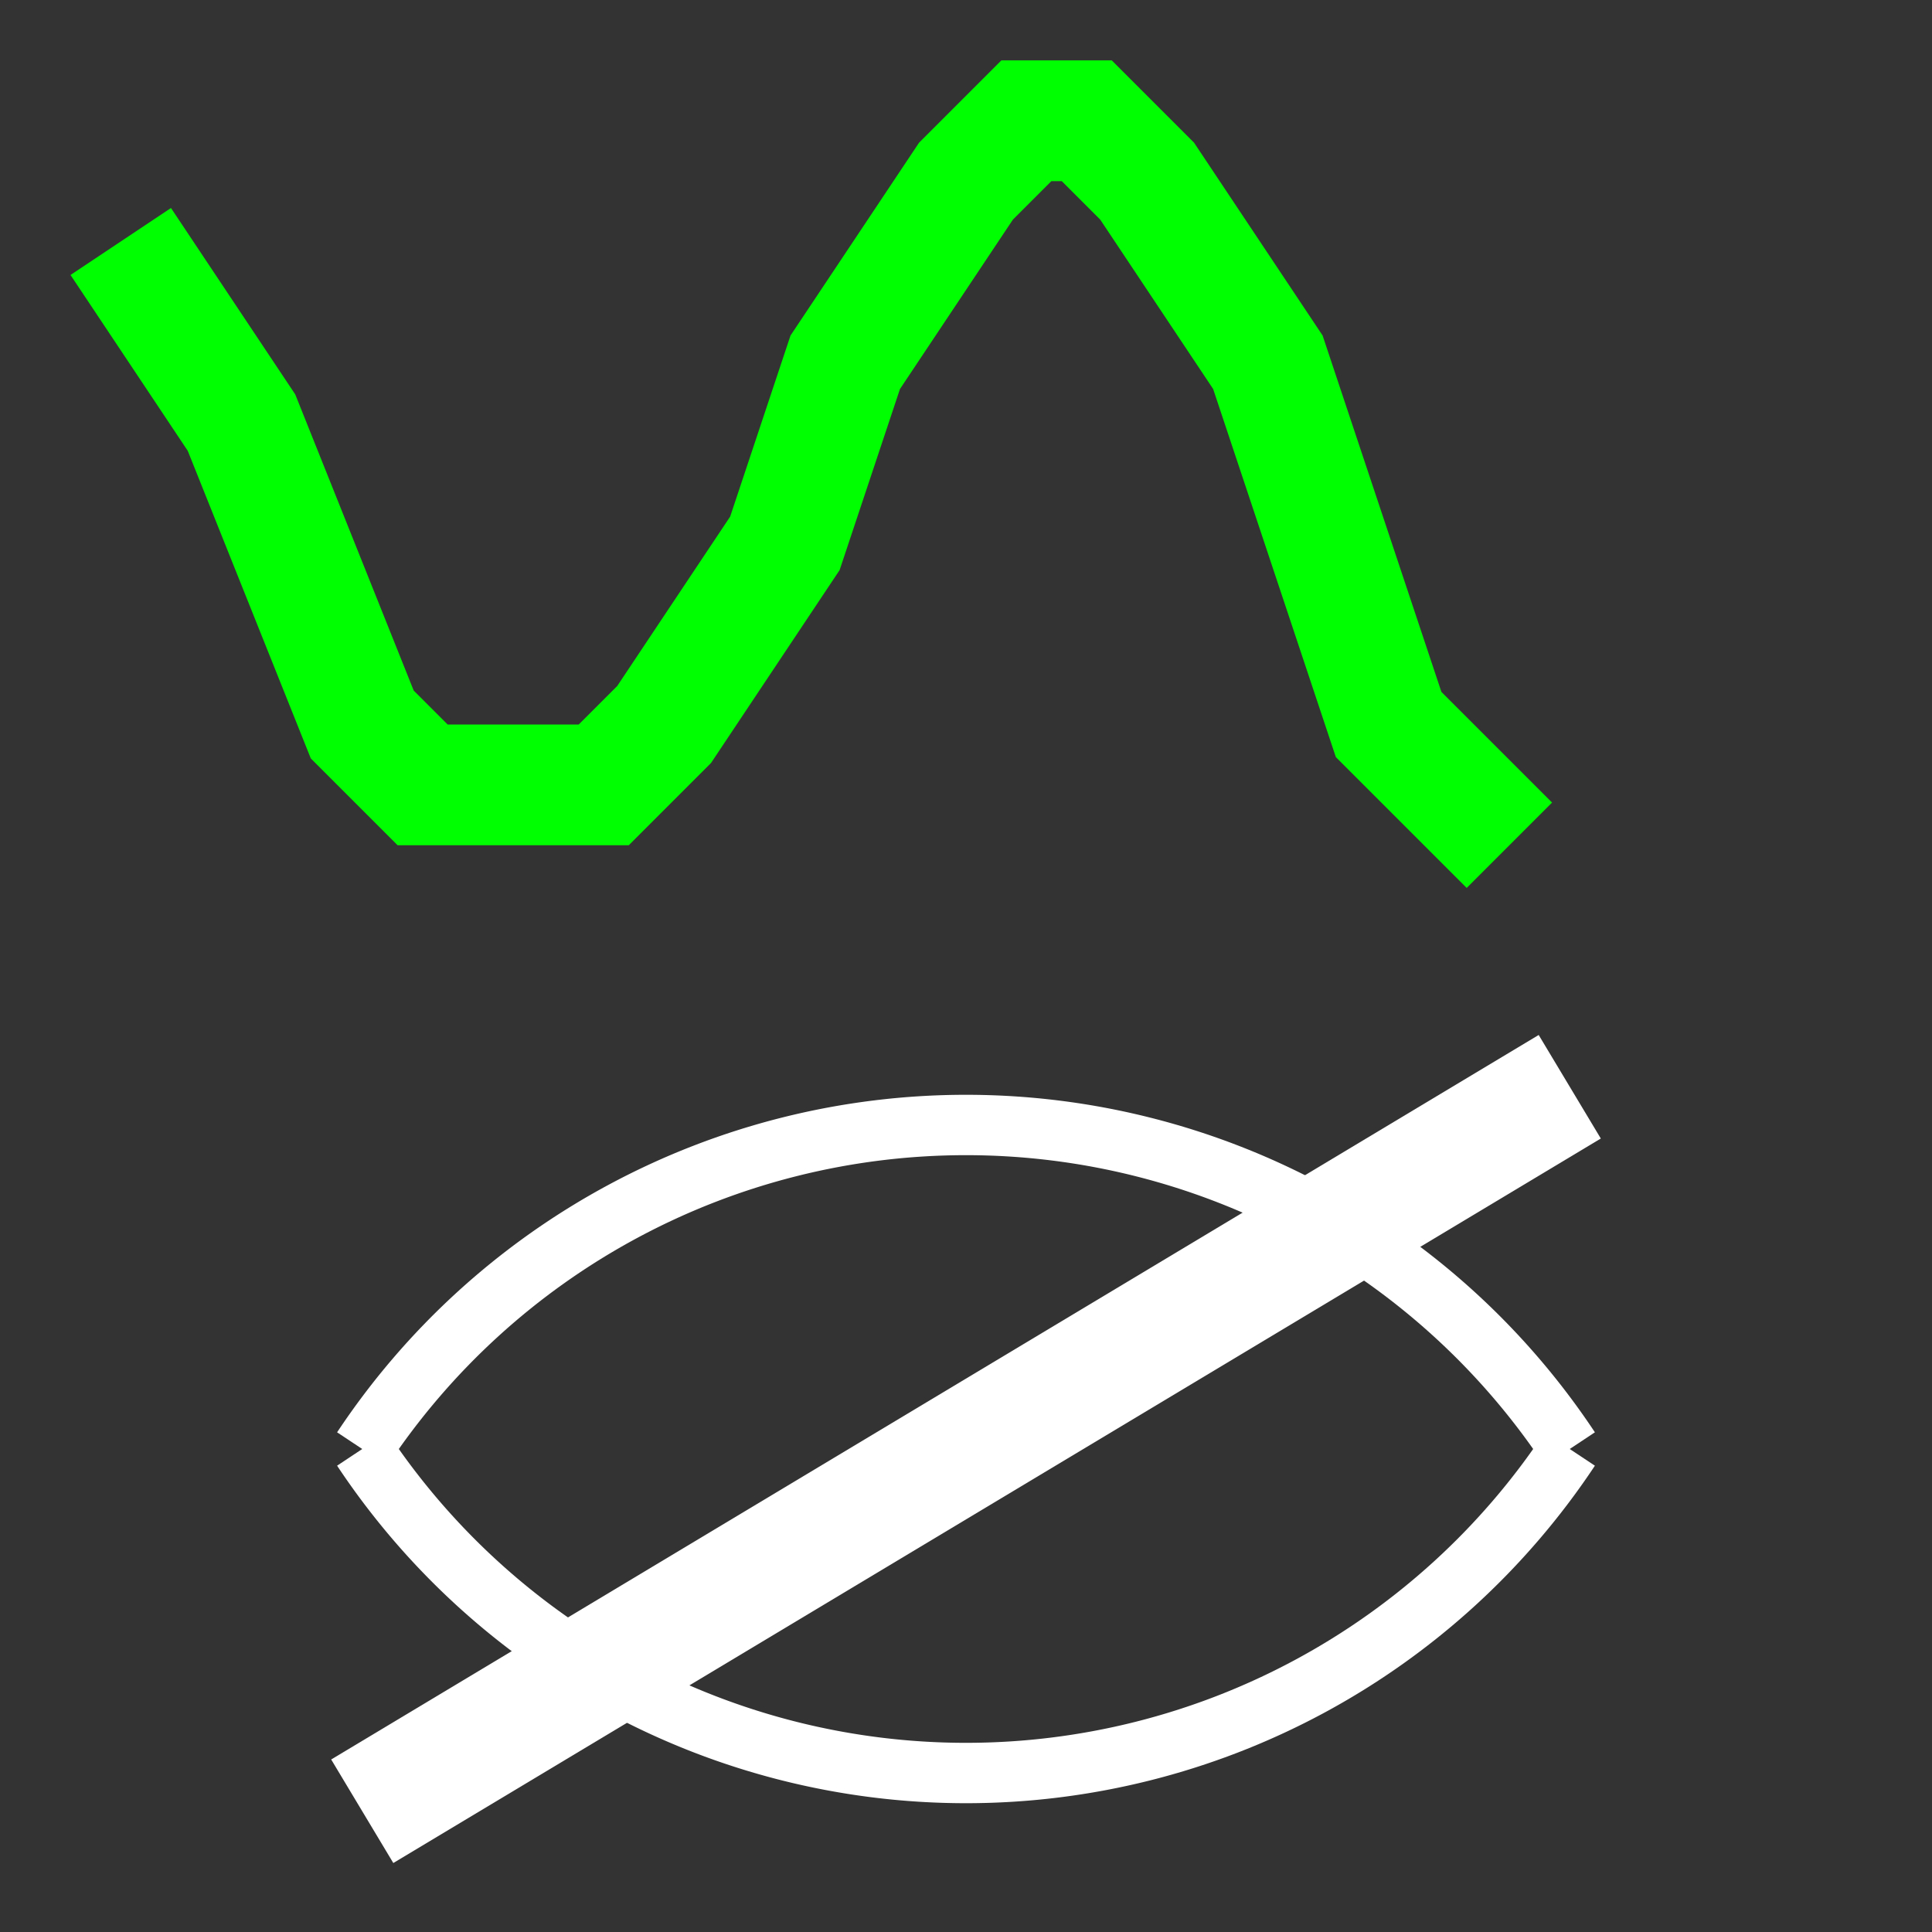
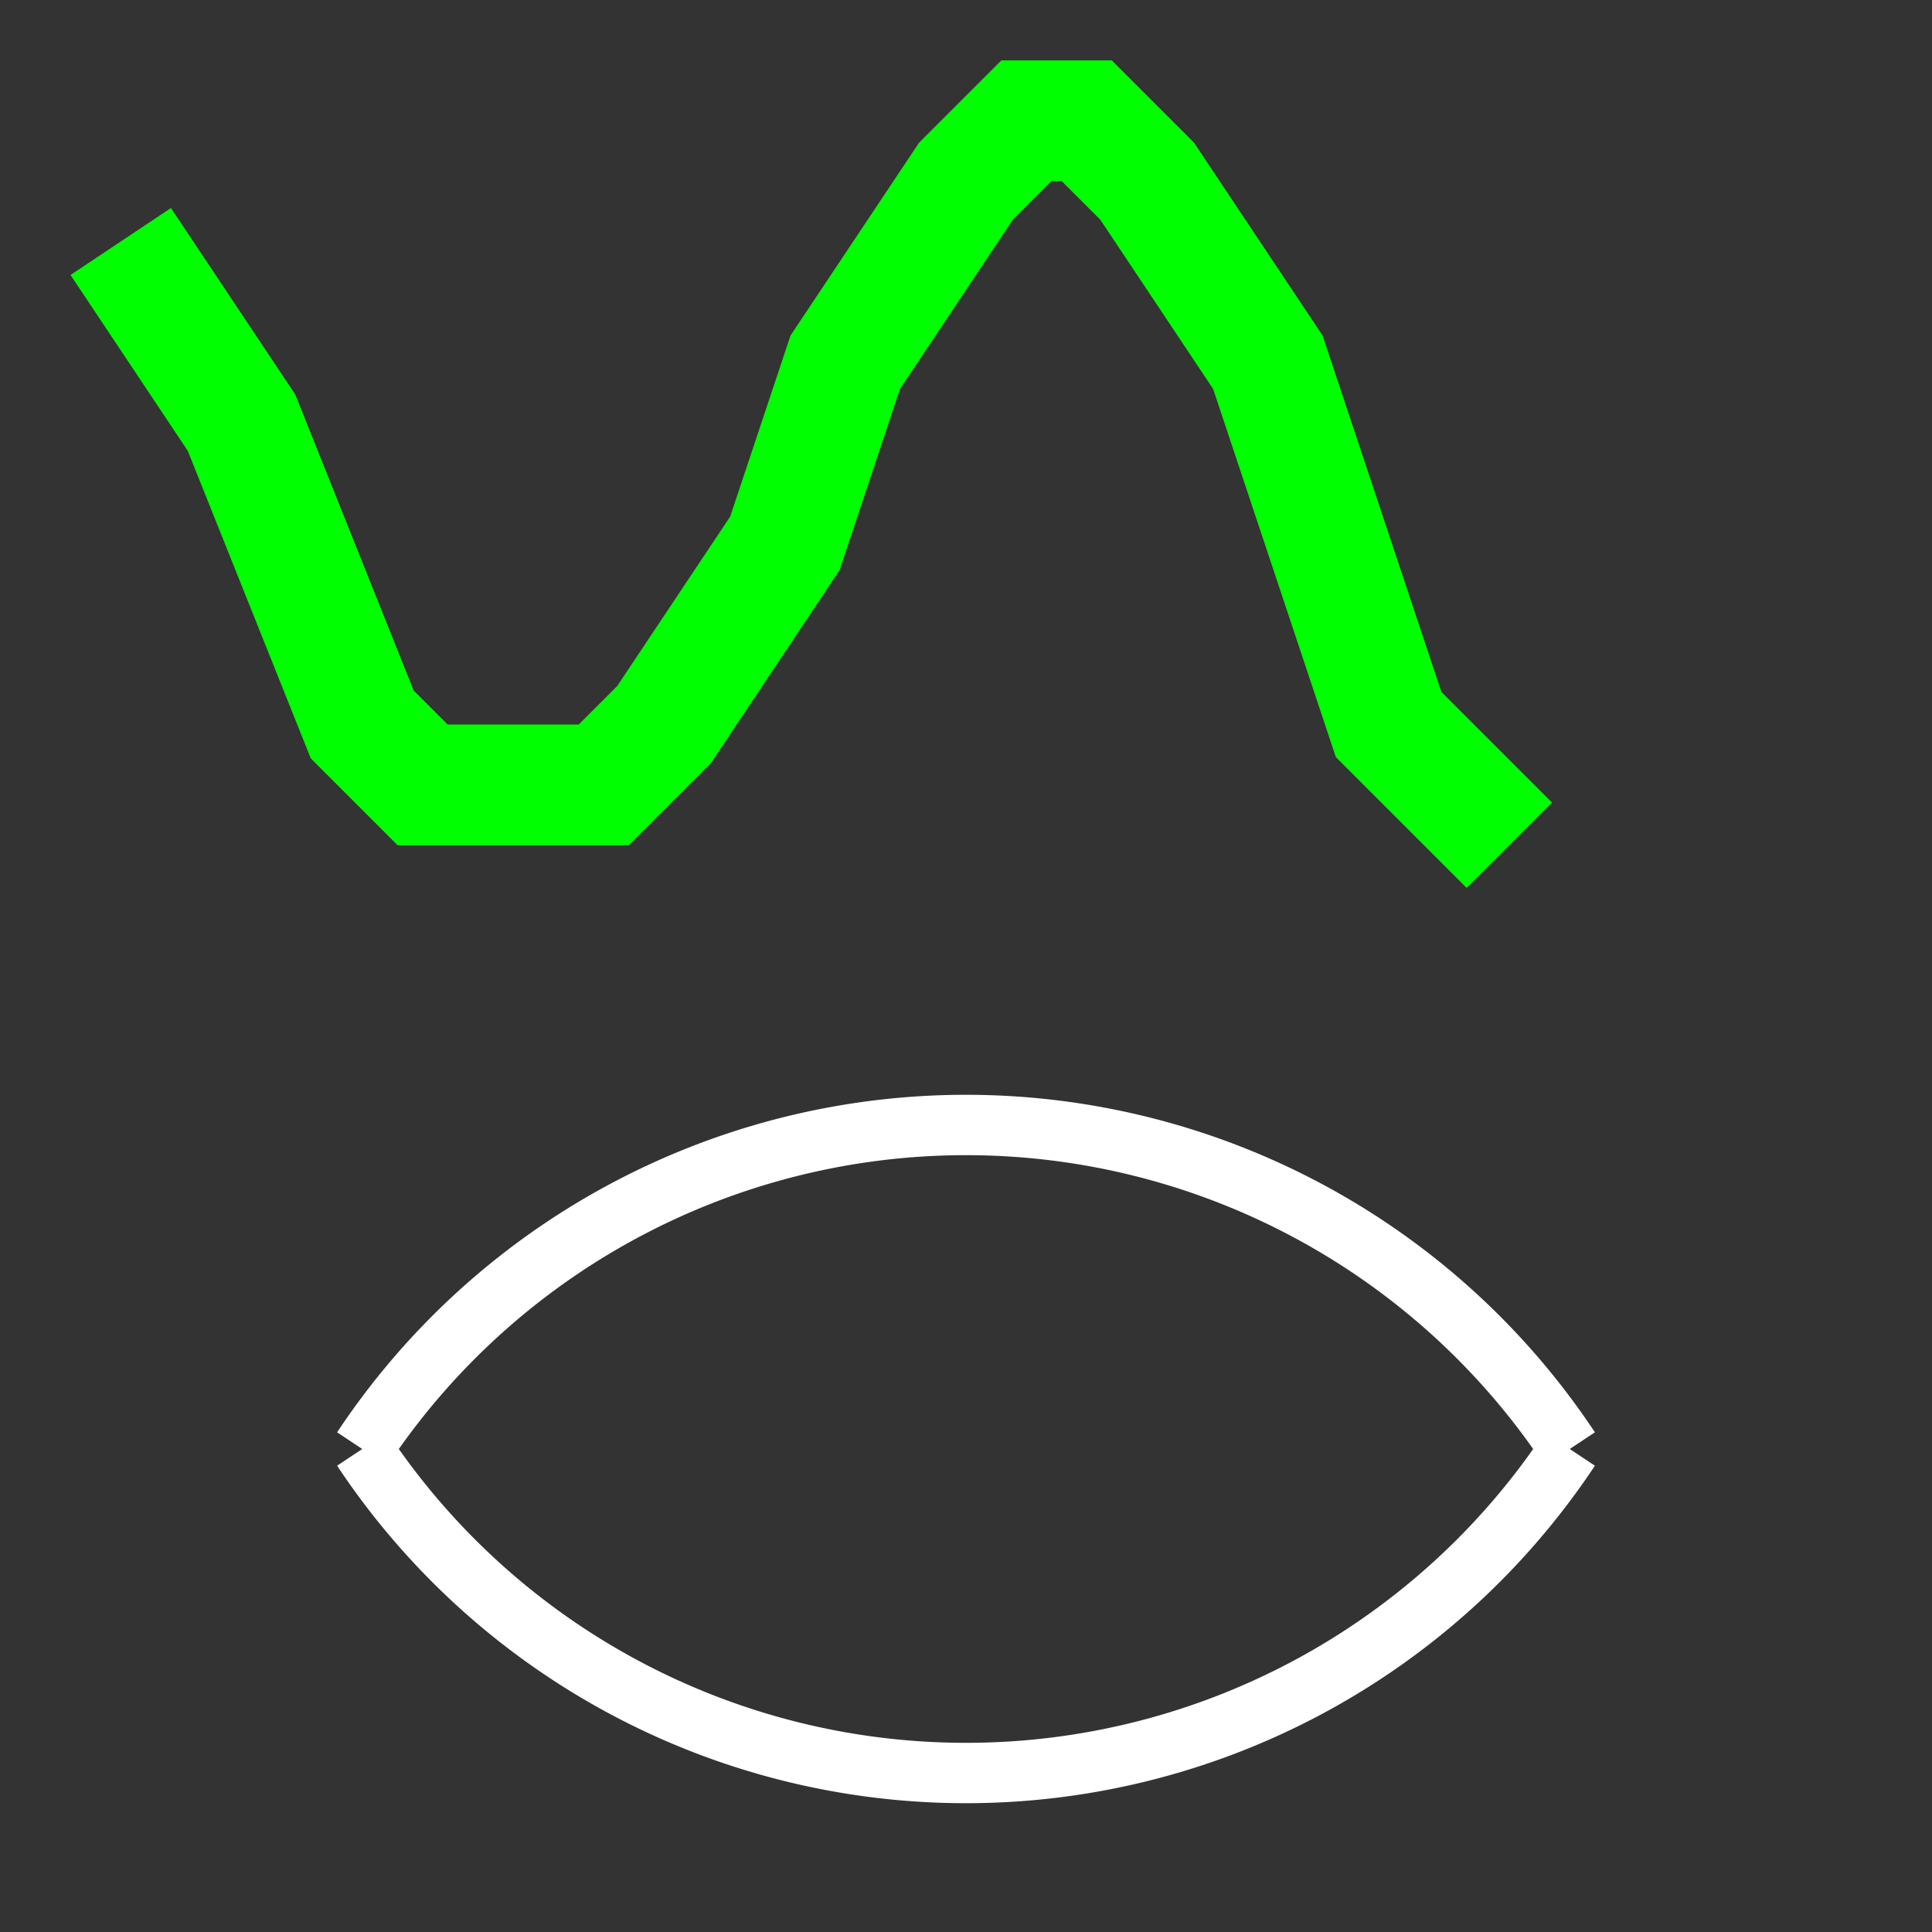
<svg xmlns="http://www.w3.org/2000/svg" style="background:#B0B0B0" width="80" height="80" viewBox="0 0 32.00 32.00">
  <rect x="0" y="0" width="32.00" height="32.00" fill="#333333" stroke="none" />
  <path style="stroke-width:2;stroke:#00FF00;fill:none" d="         M2,4 l2,3 l2,5 l1,1 l3,0 l1,-1 l2,-3 l1,-3 l2,-3 l1,-1 l1,0 l1,1 l2,3 l2,6 l2,2     " />
  <path style="stroke-width:1;stroke:#FFFFFF;fill:none" d="             M6,24  a12,12,0  0 0 20,0  M6,24  a12,12,0  0 1 20,0             M11,24  a5,5,0 1 1 0,0         " />
-   <path style="stroke-width:2;stroke:#FFFFFF;fill:none" d="             M6,30 l20,-12         " />
-   <path style="stroke-width:1;stroke:#FFFFFF;fill:#FFFFFF" d="             M14,24  a2,2,0 1 1 0,0            " />
</svg>